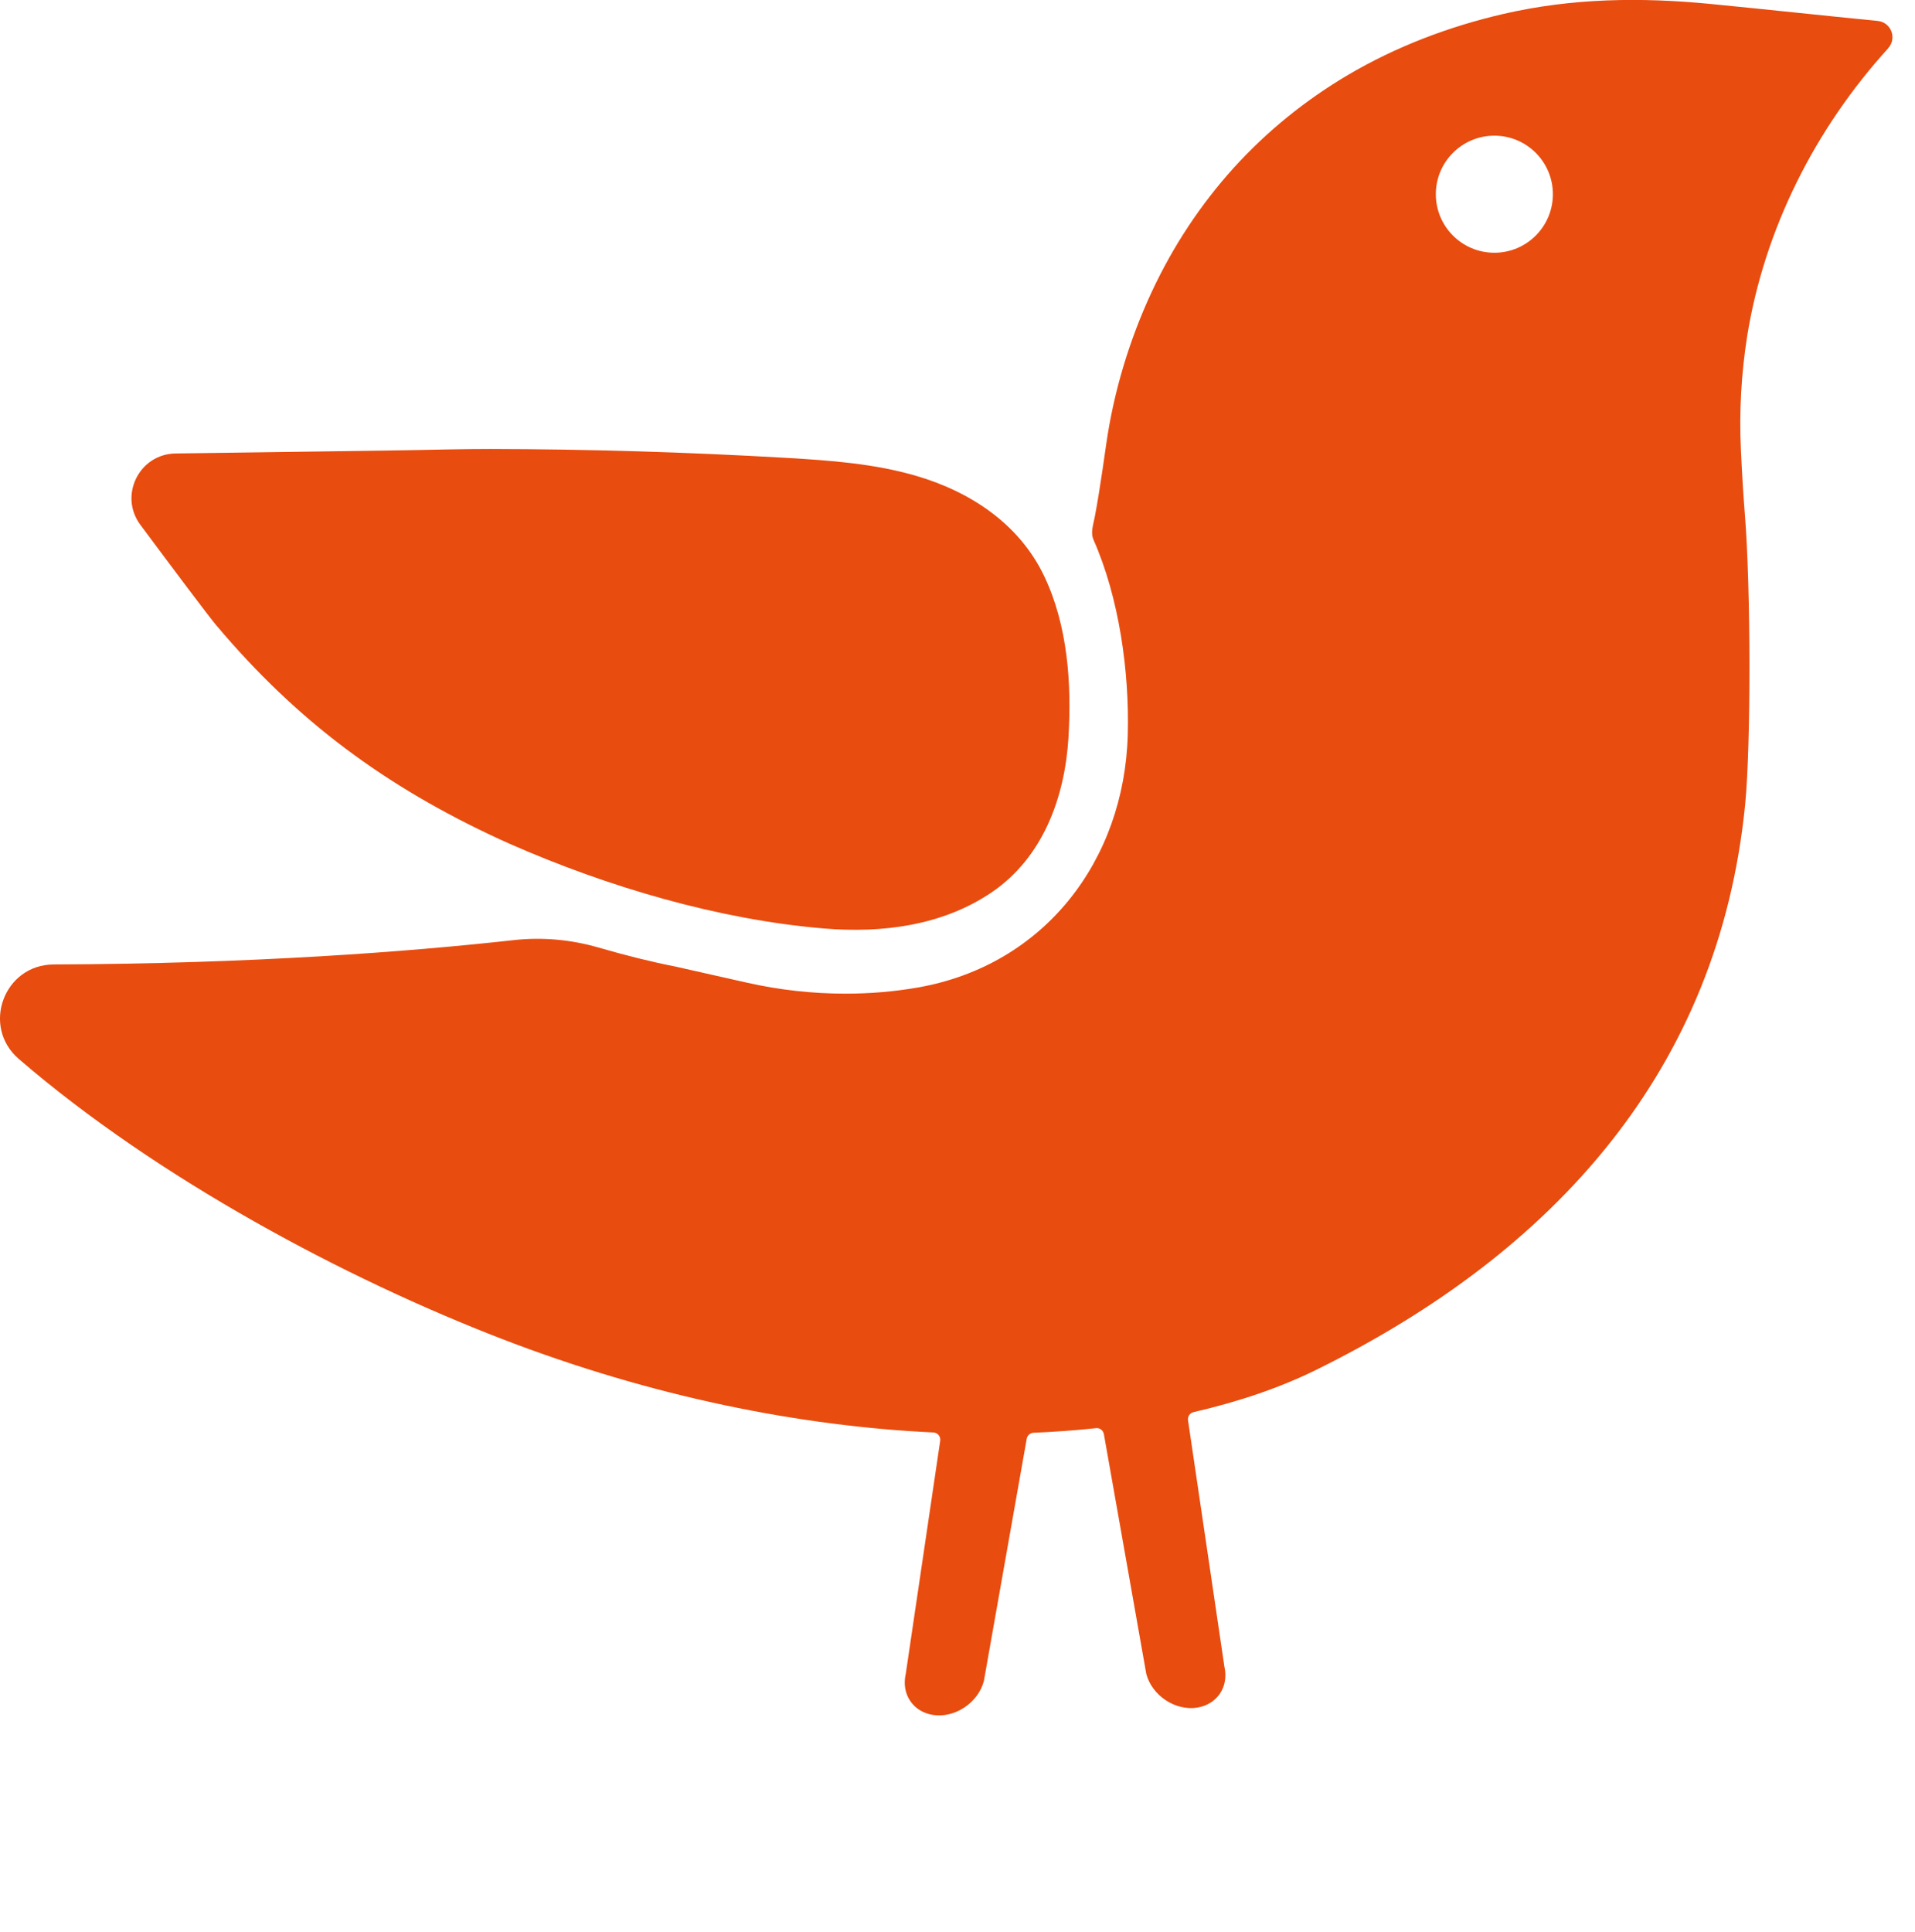
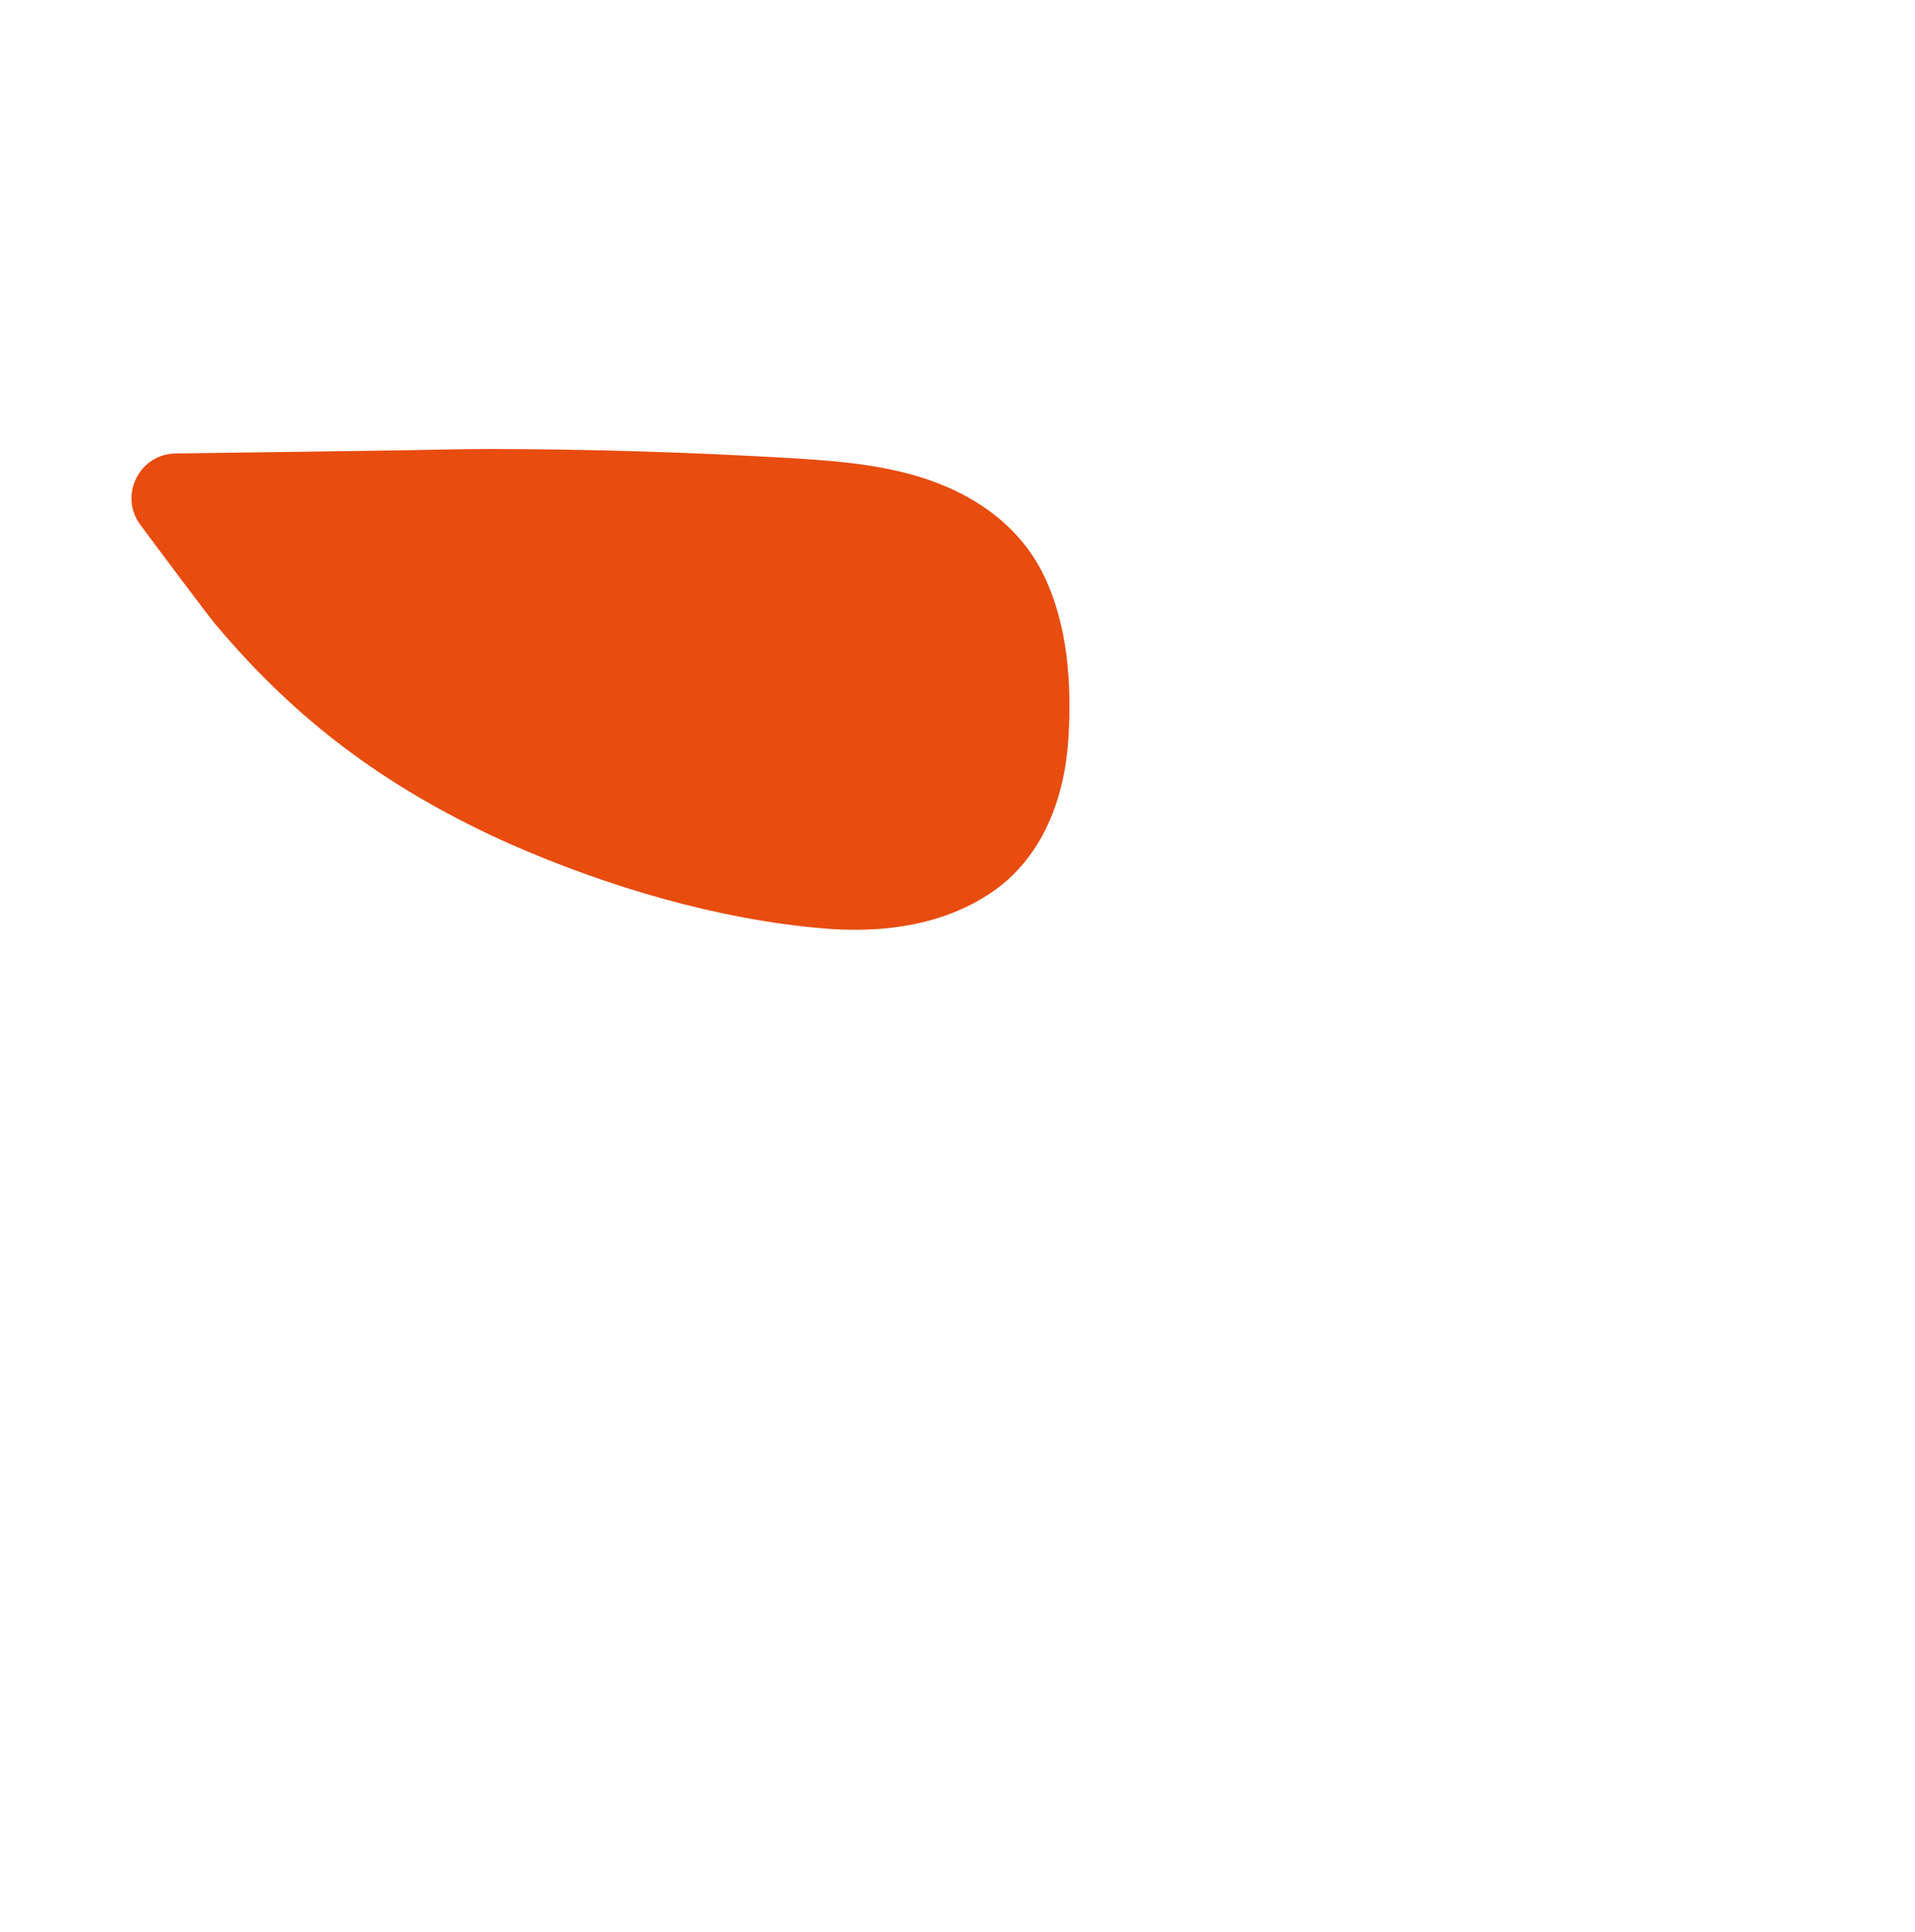
<svg xmlns="http://www.w3.org/2000/svg" version="1.1" width="320" height="322.77">
  <svg id="SvgjsSvg1003" data-name="Layer 2" viewBox="0 0 320 322.77">
    <defs>
      <style>
                .cls-1 {
                fill: #e84c0f;
                }
            </style>
    </defs>
    <g id="SvgjsG1002">
      <g>
        <g>
          <path class="cls-1" d="M36.22,104.57c13.41,15.92,28.16,26.82,47.13,35.6.64.3,1.29.59,1.95.88,16.17,7.11,34.75,12.62,52.4,14.09,9.72.81,19.82-.47,28.04-6.06,8.54-5.82,12.19-15.83,12.8-25.8.55-9.02-.11-18.74-4.05-27.01-4.15-8.71-12.32-14.11-21.4-16.76-7.04-2.06-14.43-2.58-21.76-3.01-16.45-.95-32.93-1.45-49.41-1.48-4.51,0-9.02.12-13.52.2-3.68.07-24.46.35-39.05.55-6.1.08-9.53,7.04-5.89,11.93,5.32,7.15,11.36,15.22,12.75,16.87Z" />
-           <path class="cls-1" d="M315.52,8.05c1.51-1.66.49-4.32-1.74-4.55-9.3-.92-18.56-1.92-27.85-2.83-11.73-1.15-23.22-1-34.76,1.67-9.07,2.1-17.9,5.45-25.93,10.19-7.08,4.18-13.53,9.4-19.06,15.49-5.58,6.16-10.19,13.17-13.7,20.7-3.76,8.05-6.39,16.77-7.64,25.58-.38,2.68-.77,5.37-1.2,8.04-.22,1.36-.45,2.72-.71,4.07-.23,1.24-.74,2.58-.19,3.81,4.27,9.66,6,22.03,5.71,32.54-.56,21.01-13.94,38.54-35.07,42.24-3.94.69-8,1.03-12.1,1.03-5.48,0-11.02-.61-16.44-1.83l-12.03-2.71c-3.84-.75-8.13-1.81-12.81-3.17-4.61-1.33-9.44-1.77-14.21-1.23-17.55,1.95-43.7,3.94-76.81,4.06-8.33.03-12.15,10.36-5.83,15.8,23.31,20.09,54.78,36.76,80.69,46.76,25.13,9.7,49.9,14.59,72.13,15.64.72.03,1.24.67,1.14,1.38l-5.75,38.92c-.39,1.69-.12,3.29.74,4.56.84,1.25,2.18,2.08,3.77,2.33,3.67.59,7.58-2.01,8.54-5.67l7.16-40.48c.1-.56.58-.97,1.14-.99,3.58-.15,7.06-.41,10.44-.77.63-.07,1.2.36,1.31.99l7.09,40.08c.95,3.61,4.86,6.22,8.53,5.62,1.59-.26,2.93-1.09,3.77-2.33.86-1.28,1.12-2.88.75-4.51l-6.08-41.18c-.09-.62.32-1.21.93-1.35,7.66-1.76,14.53-4.13,20.42-7.03,40.02-19.71,67.35-50.28,71.74-94.42.98-9.88.97-36.15-.05-48.69-.25-3.1-.47-6.74-.65-10.64-.31-6.44.07-12.84,1.06-19.11,2.9-17.81,11.31-34.52,23.56-48ZM249.71,42.23c-5.4,0-9.78-4.38-9.78-9.78s4.38-9.78,9.78-9.78,9.78,4.38,9.78,9.78-4.38,9.78-9.78,9.78Z" />
        </g>
      </g>
    </g>
  </svg>
  <style>@media (prefers-color-scheme: light) { :root { filter: none; } }
        @media (prefers-color-scheme: dark) { :root { filter: none; } }
    </style>
</svg>